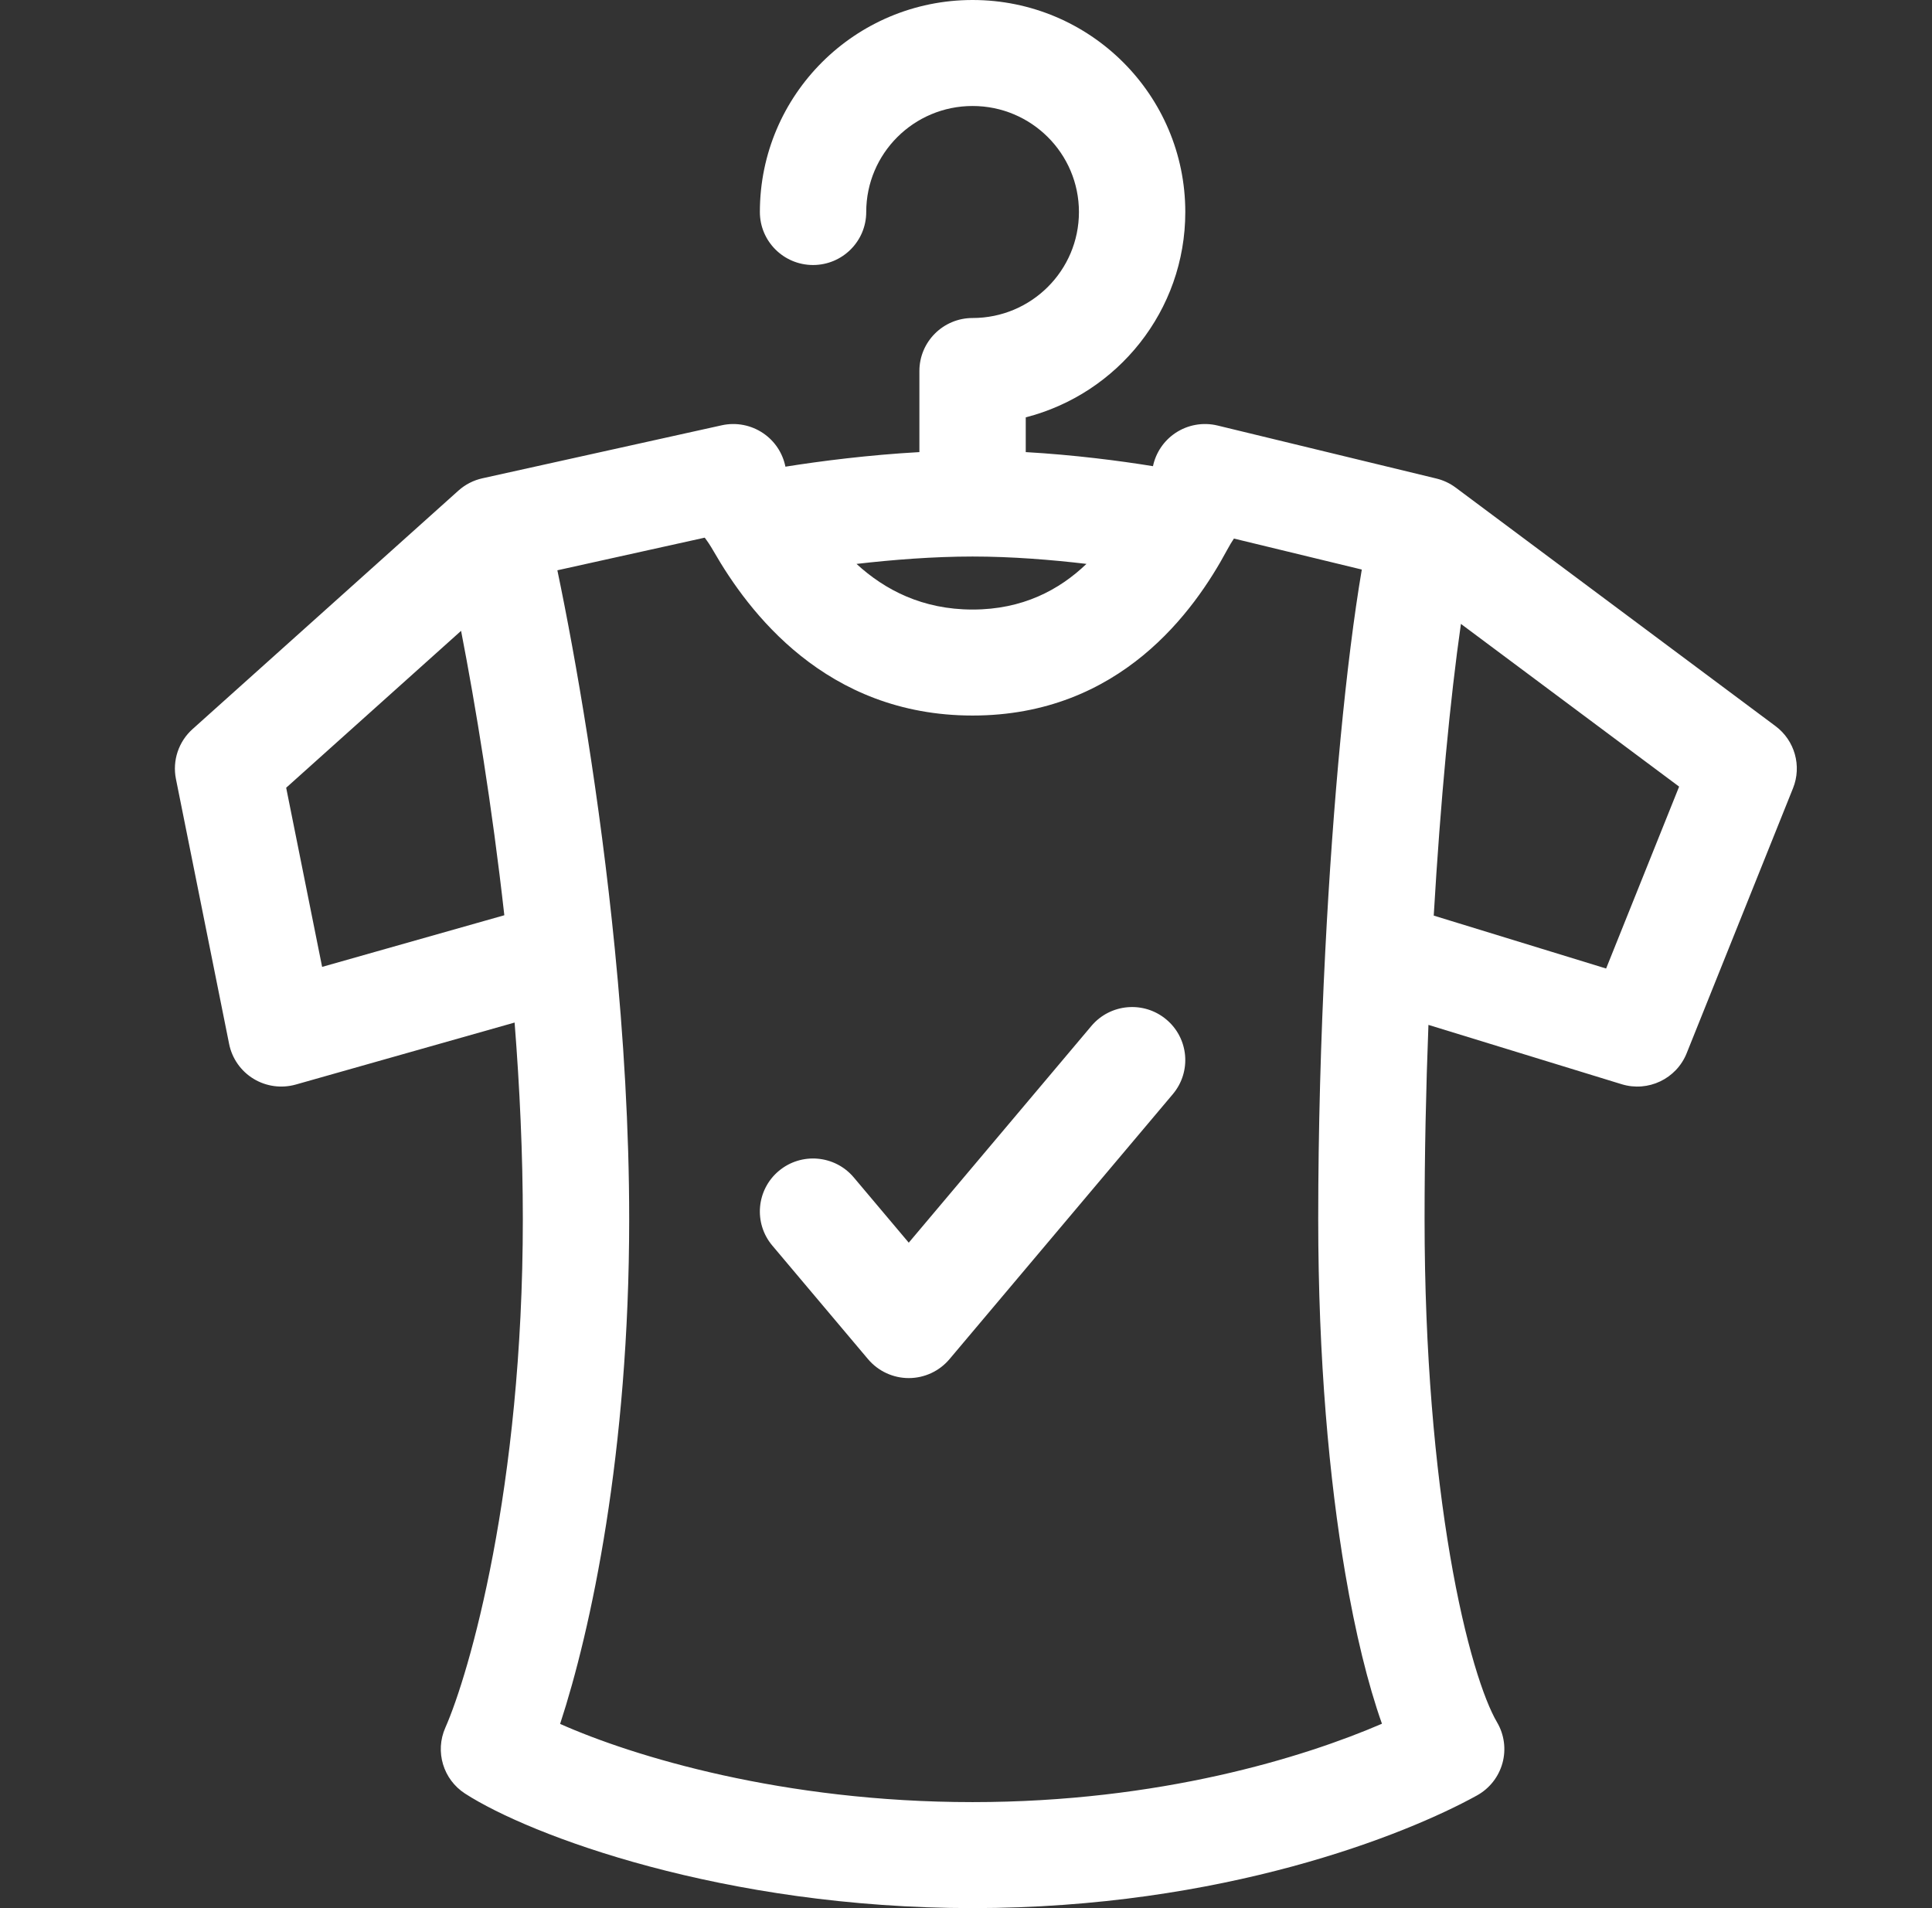
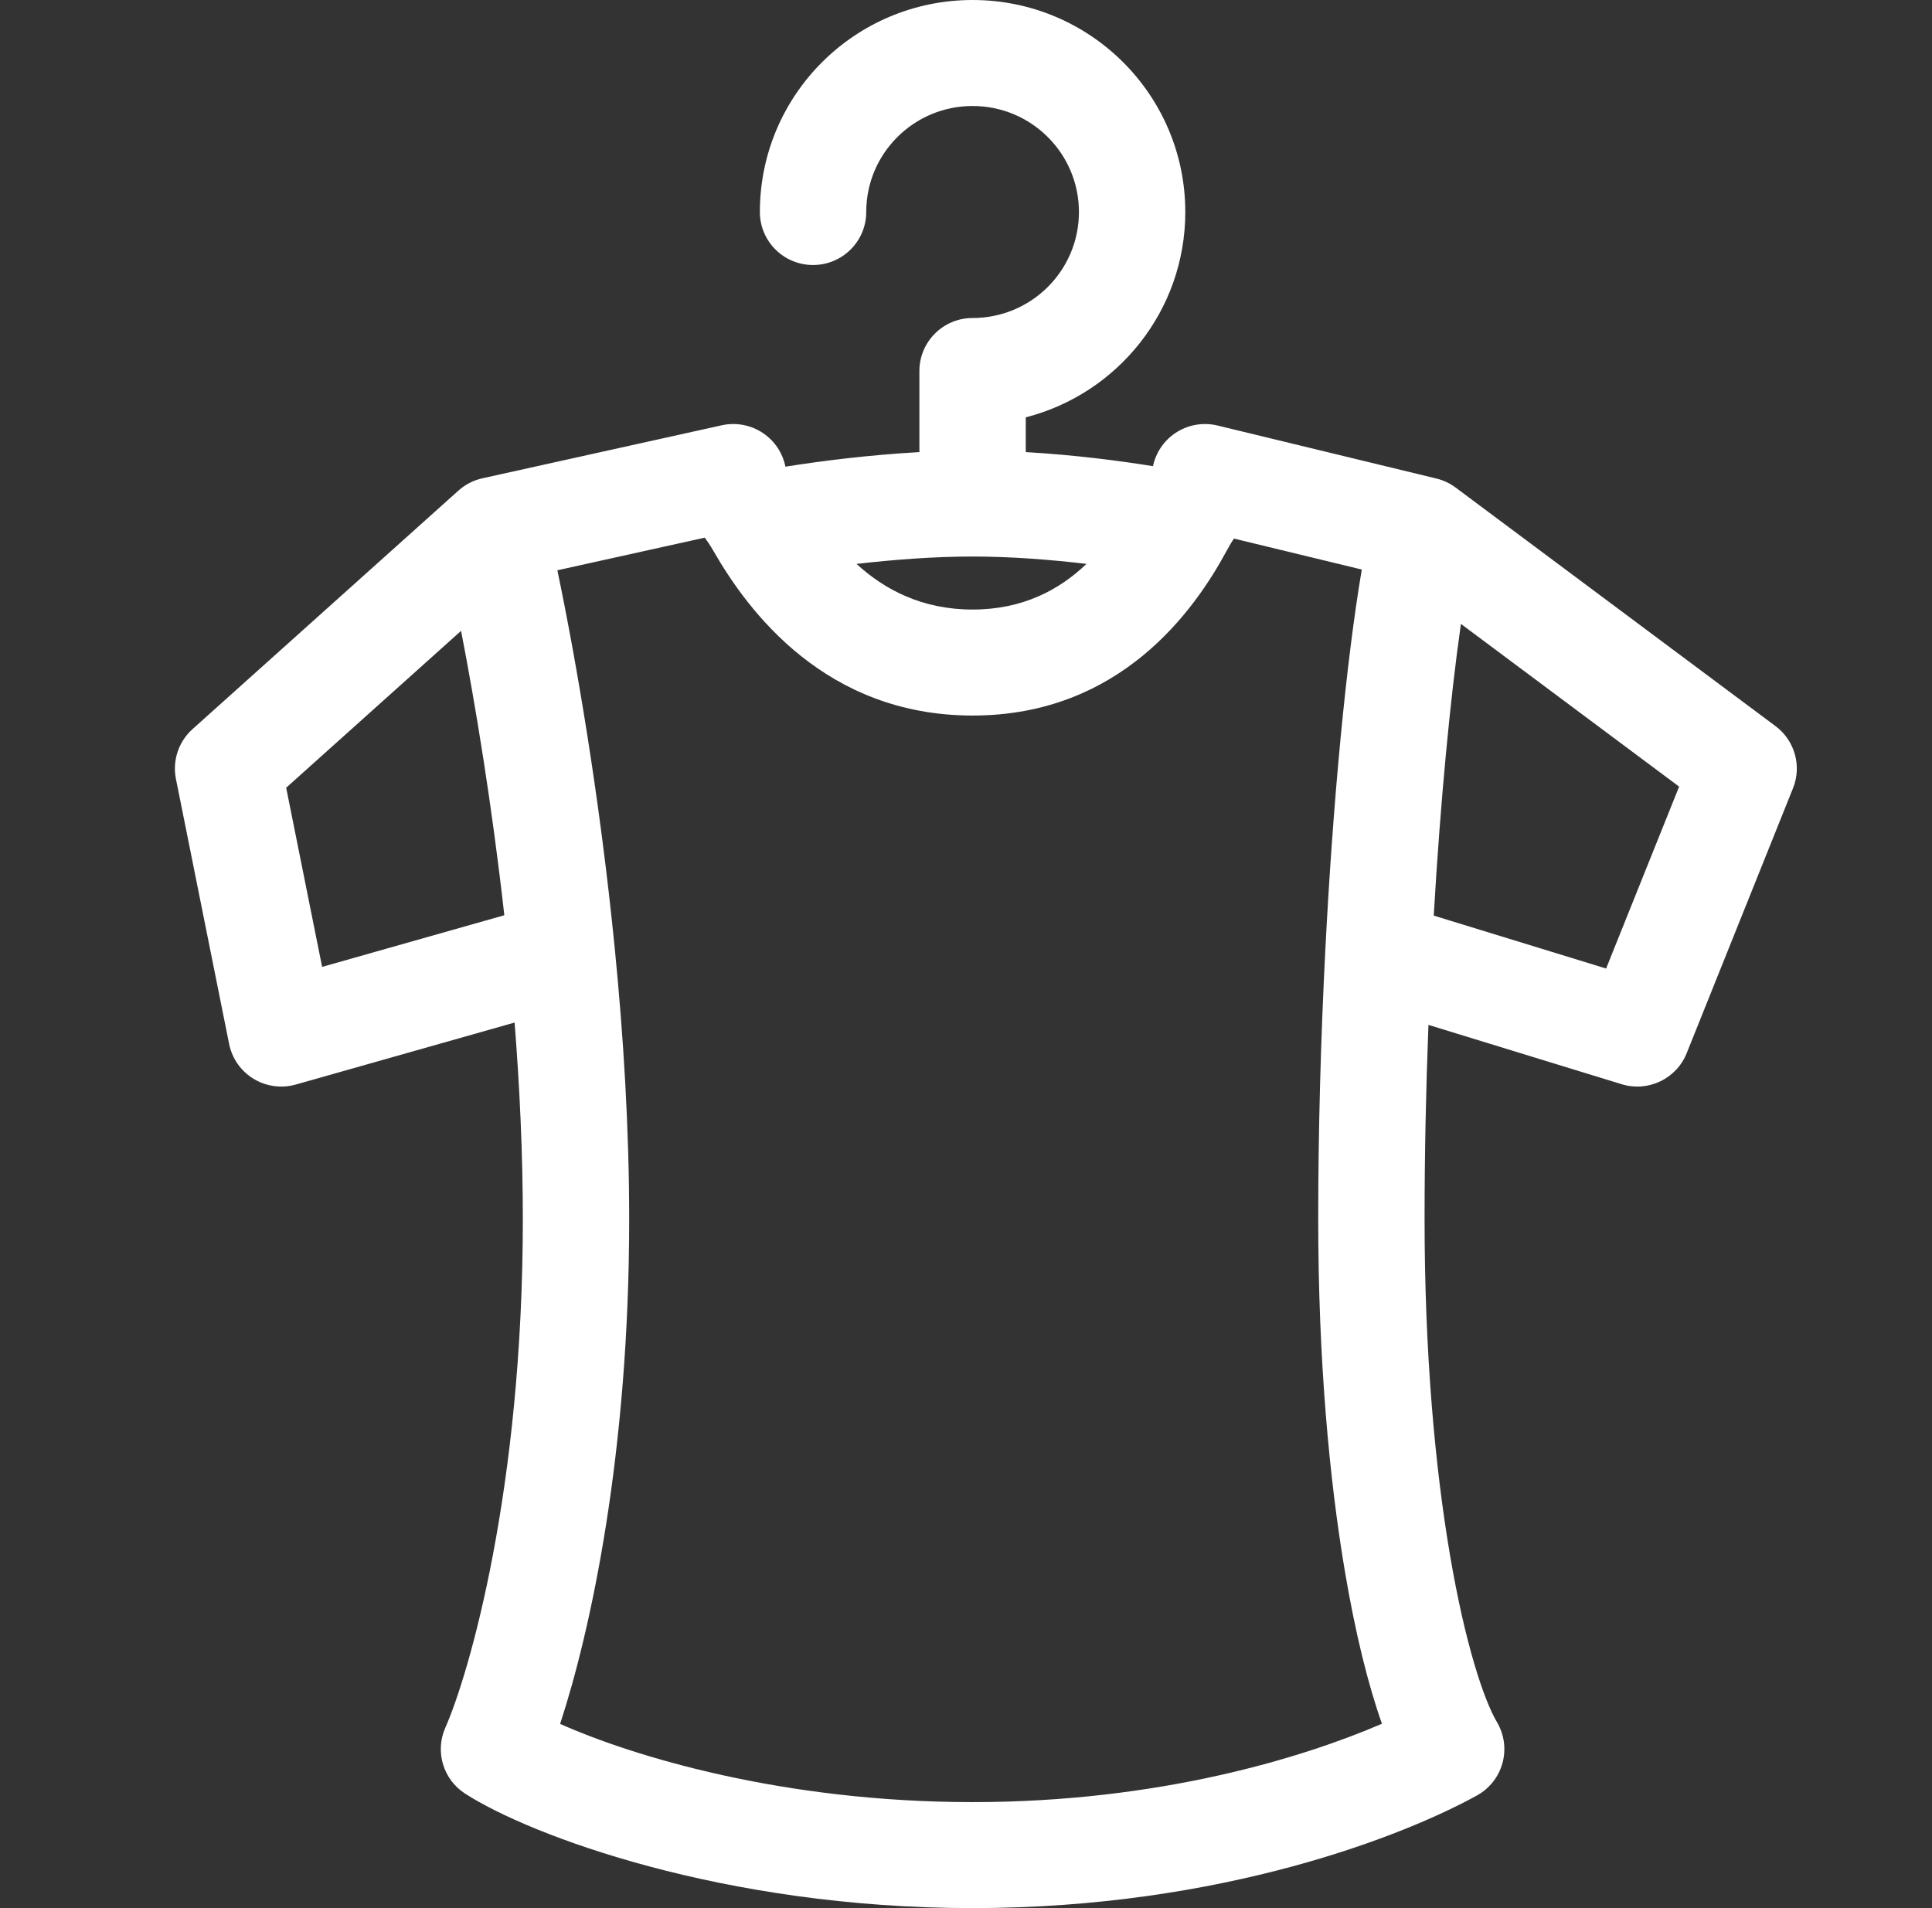
<svg xmlns="http://www.w3.org/2000/svg" width="81" height="80" viewBox="0 0 81 80" fill="none">
  <rect x="0" y="0" width="81" height="80" fill="#333333" stroke="none" />
-   <path d="M48.898 42.743C49.841 43.532 49.963 44.934 49.171 45.874L39.807 56.985C39.384 57.487 38.759 57.778 38.1 57.778C37.442 57.778 36.817 57.487 36.393 56.985L32.38 52.223C31.588 51.283 31.71 49.882 32.653 49.092C33.596 48.303 35.002 48.425 35.794 49.364L38.1 52.101L45.757 43.015C46.549 42.075 47.955 41.953 48.898 42.743Z" fill="white" />
  <path fill-rule="evenodd" clip-rule="evenodd" d="M40.776 4.444C38.313 4.444 36.317 6.434 36.317 8.889C36.317 10.116 35.318 11.111 34.087 11.111C32.856 11.111 31.858 10.116 31.858 8.889C31.858 3.98 35.85 0 40.776 0C45.701 0 49.694 3.98 49.694 8.889C49.694 13.031 46.852 16.511 43.005 17.498V18.955C45.027 19.071 46.939 19.318 48.339 19.545C48.458 18.981 48.792 18.482 49.275 18.157C49.795 17.808 50.439 17.693 51.048 17.841L60.221 20.063C60.514 20.134 60.789 20.263 61.03 20.443L74.439 30.443C75.247 31.046 75.548 32.114 75.173 33.047L70.714 44.159C70.283 45.233 69.097 45.798 67.988 45.457L59.888 42.97C59.784 45.663 59.726 48.415 59.726 51.111C59.726 56.778 60.172 61.56 60.794 65.211C61.431 68.952 62.216 71.279 62.763 72.207C63.068 72.724 63.15 73.34 62.992 73.918C62.834 74.496 62.449 74.985 61.924 75.276C58.949 76.923 51.279 80 40.776 80C30.339 80 22.216 76.954 19.497 75.198C18.579 74.605 18.229 73.435 18.67 72.437C19.667 70.183 21.92 62.425 21.92 51.111C21.92 48.39 21.79 45.604 21.575 42.872L12.402 45.471C11.803 45.64 11.161 45.553 10.63 45.23C10.099 44.907 9.728 44.377 9.606 43.769L7.376 32.658C7.222 31.889 7.486 31.095 8.071 30.57L19.219 20.57C19.504 20.314 19.851 20.136 20.226 20.053L30.259 17.831C30.864 17.697 31.497 17.82 32.007 18.17C32.487 18.499 32.816 19 32.929 19.566C34.392 19.333 36.425 19.073 38.546 18.955V15.556C38.546 14.328 39.544 13.333 40.776 13.333C43.238 13.333 45.235 11.344 45.235 8.889C45.235 6.434 43.238 4.444 40.776 4.444ZM35.91 23.643C37.104 24.739 38.681 25.556 40.776 25.556C42.87 25.556 44.407 24.737 45.55 23.642C44.101 23.47 42.415 23.333 40.776 23.333C39.131 23.333 37.407 23.47 35.91 23.643ZM21.144 38.373C20.629 33.776 19.939 29.584 19.331 26.449L11.998 33.027L13.505 40.538L21.144 38.373ZM23.368 23.91C24.15 27.653 25.149 33.437 25.776 39.782C26.139 43.448 26.379 47.322 26.379 51.111C26.379 60.907 24.771 68.354 23.483 72.277C26.542 73.638 32.826 75.556 40.776 75.556C48.626 75.556 54.67 73.68 57.939 72.27C57.351 70.615 56.825 68.462 56.398 65.955C55.73 62.033 55.267 57 55.267 51.111C55.267 47.37 55.376 43.533 55.562 39.887C55.884 33.568 56.443 27.702 57.094 23.879L51.733 22.58C51.647 22.708 51.561 22.847 51.444 23.064C50.081 25.597 46.971 30 40.776 30C34.611 30 31.369 25.633 29.923 23.119C29.767 22.847 29.664 22.701 29.546 22.542L23.368 23.91ZM61.25 26.158L70.398 32.98L67.337 40.607L60.11 38.388C60.391 33.593 60.801 29.29 61.25 26.158Z" fill="white" />
</svg>